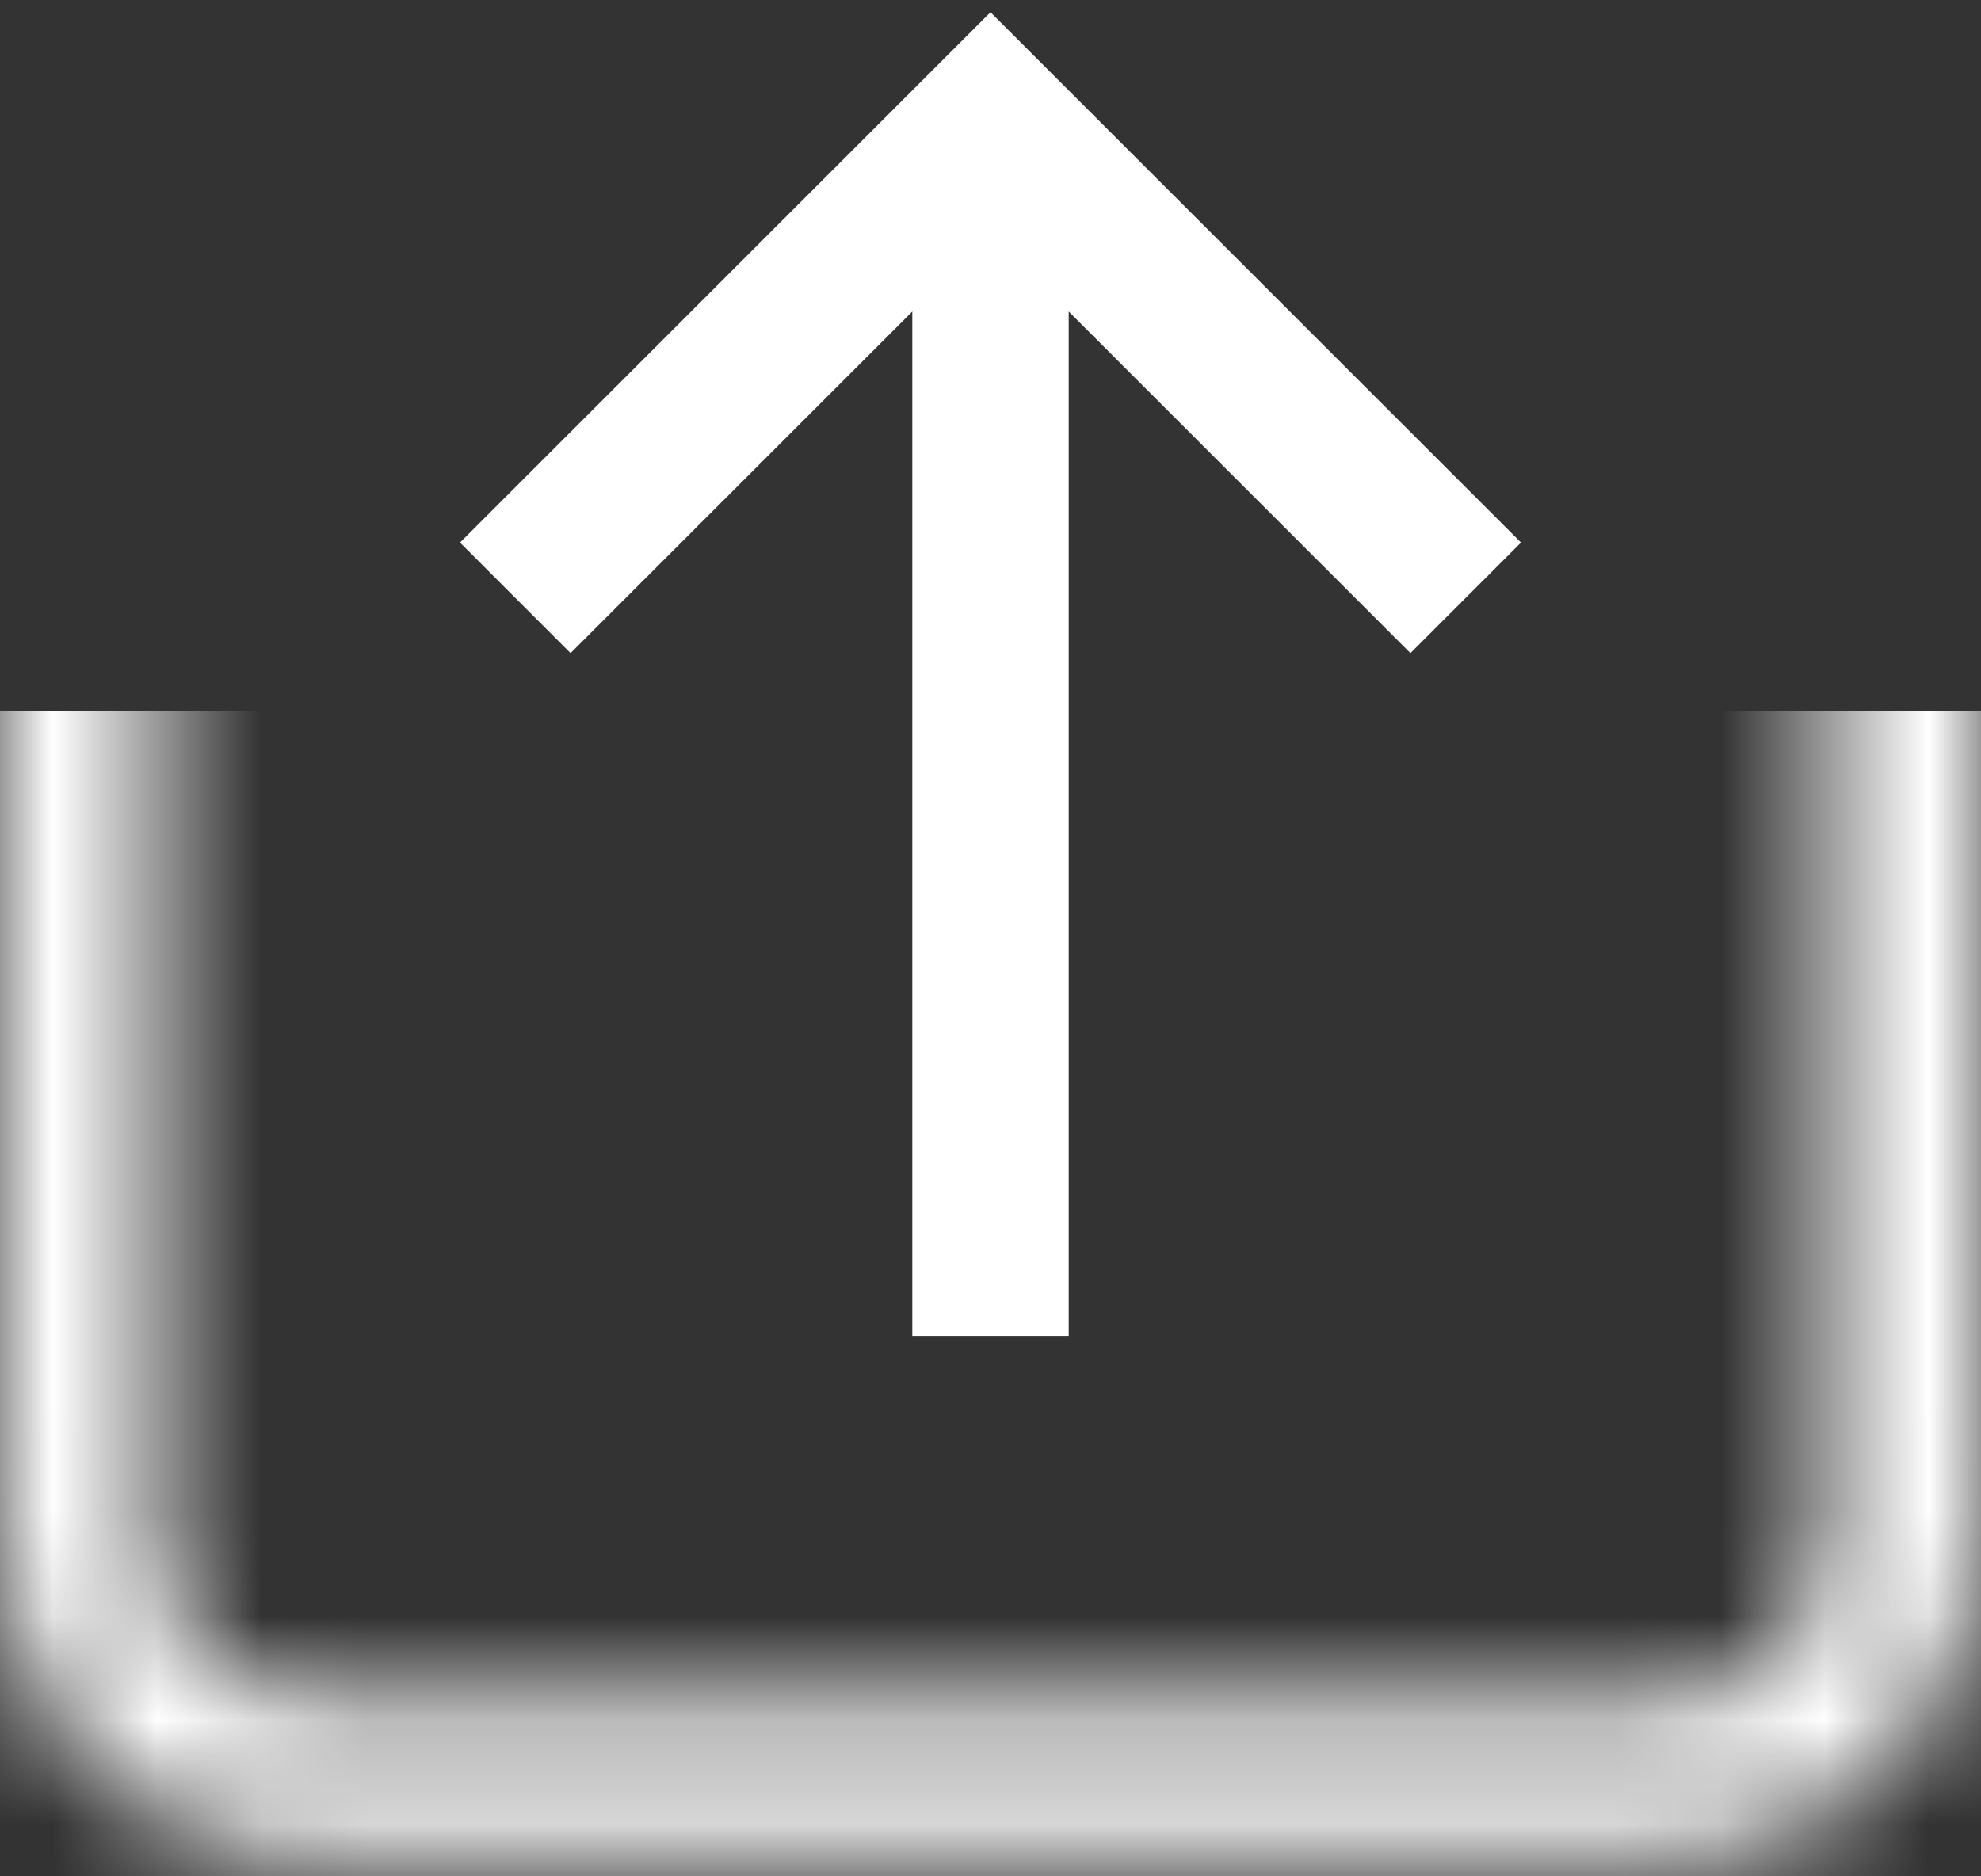
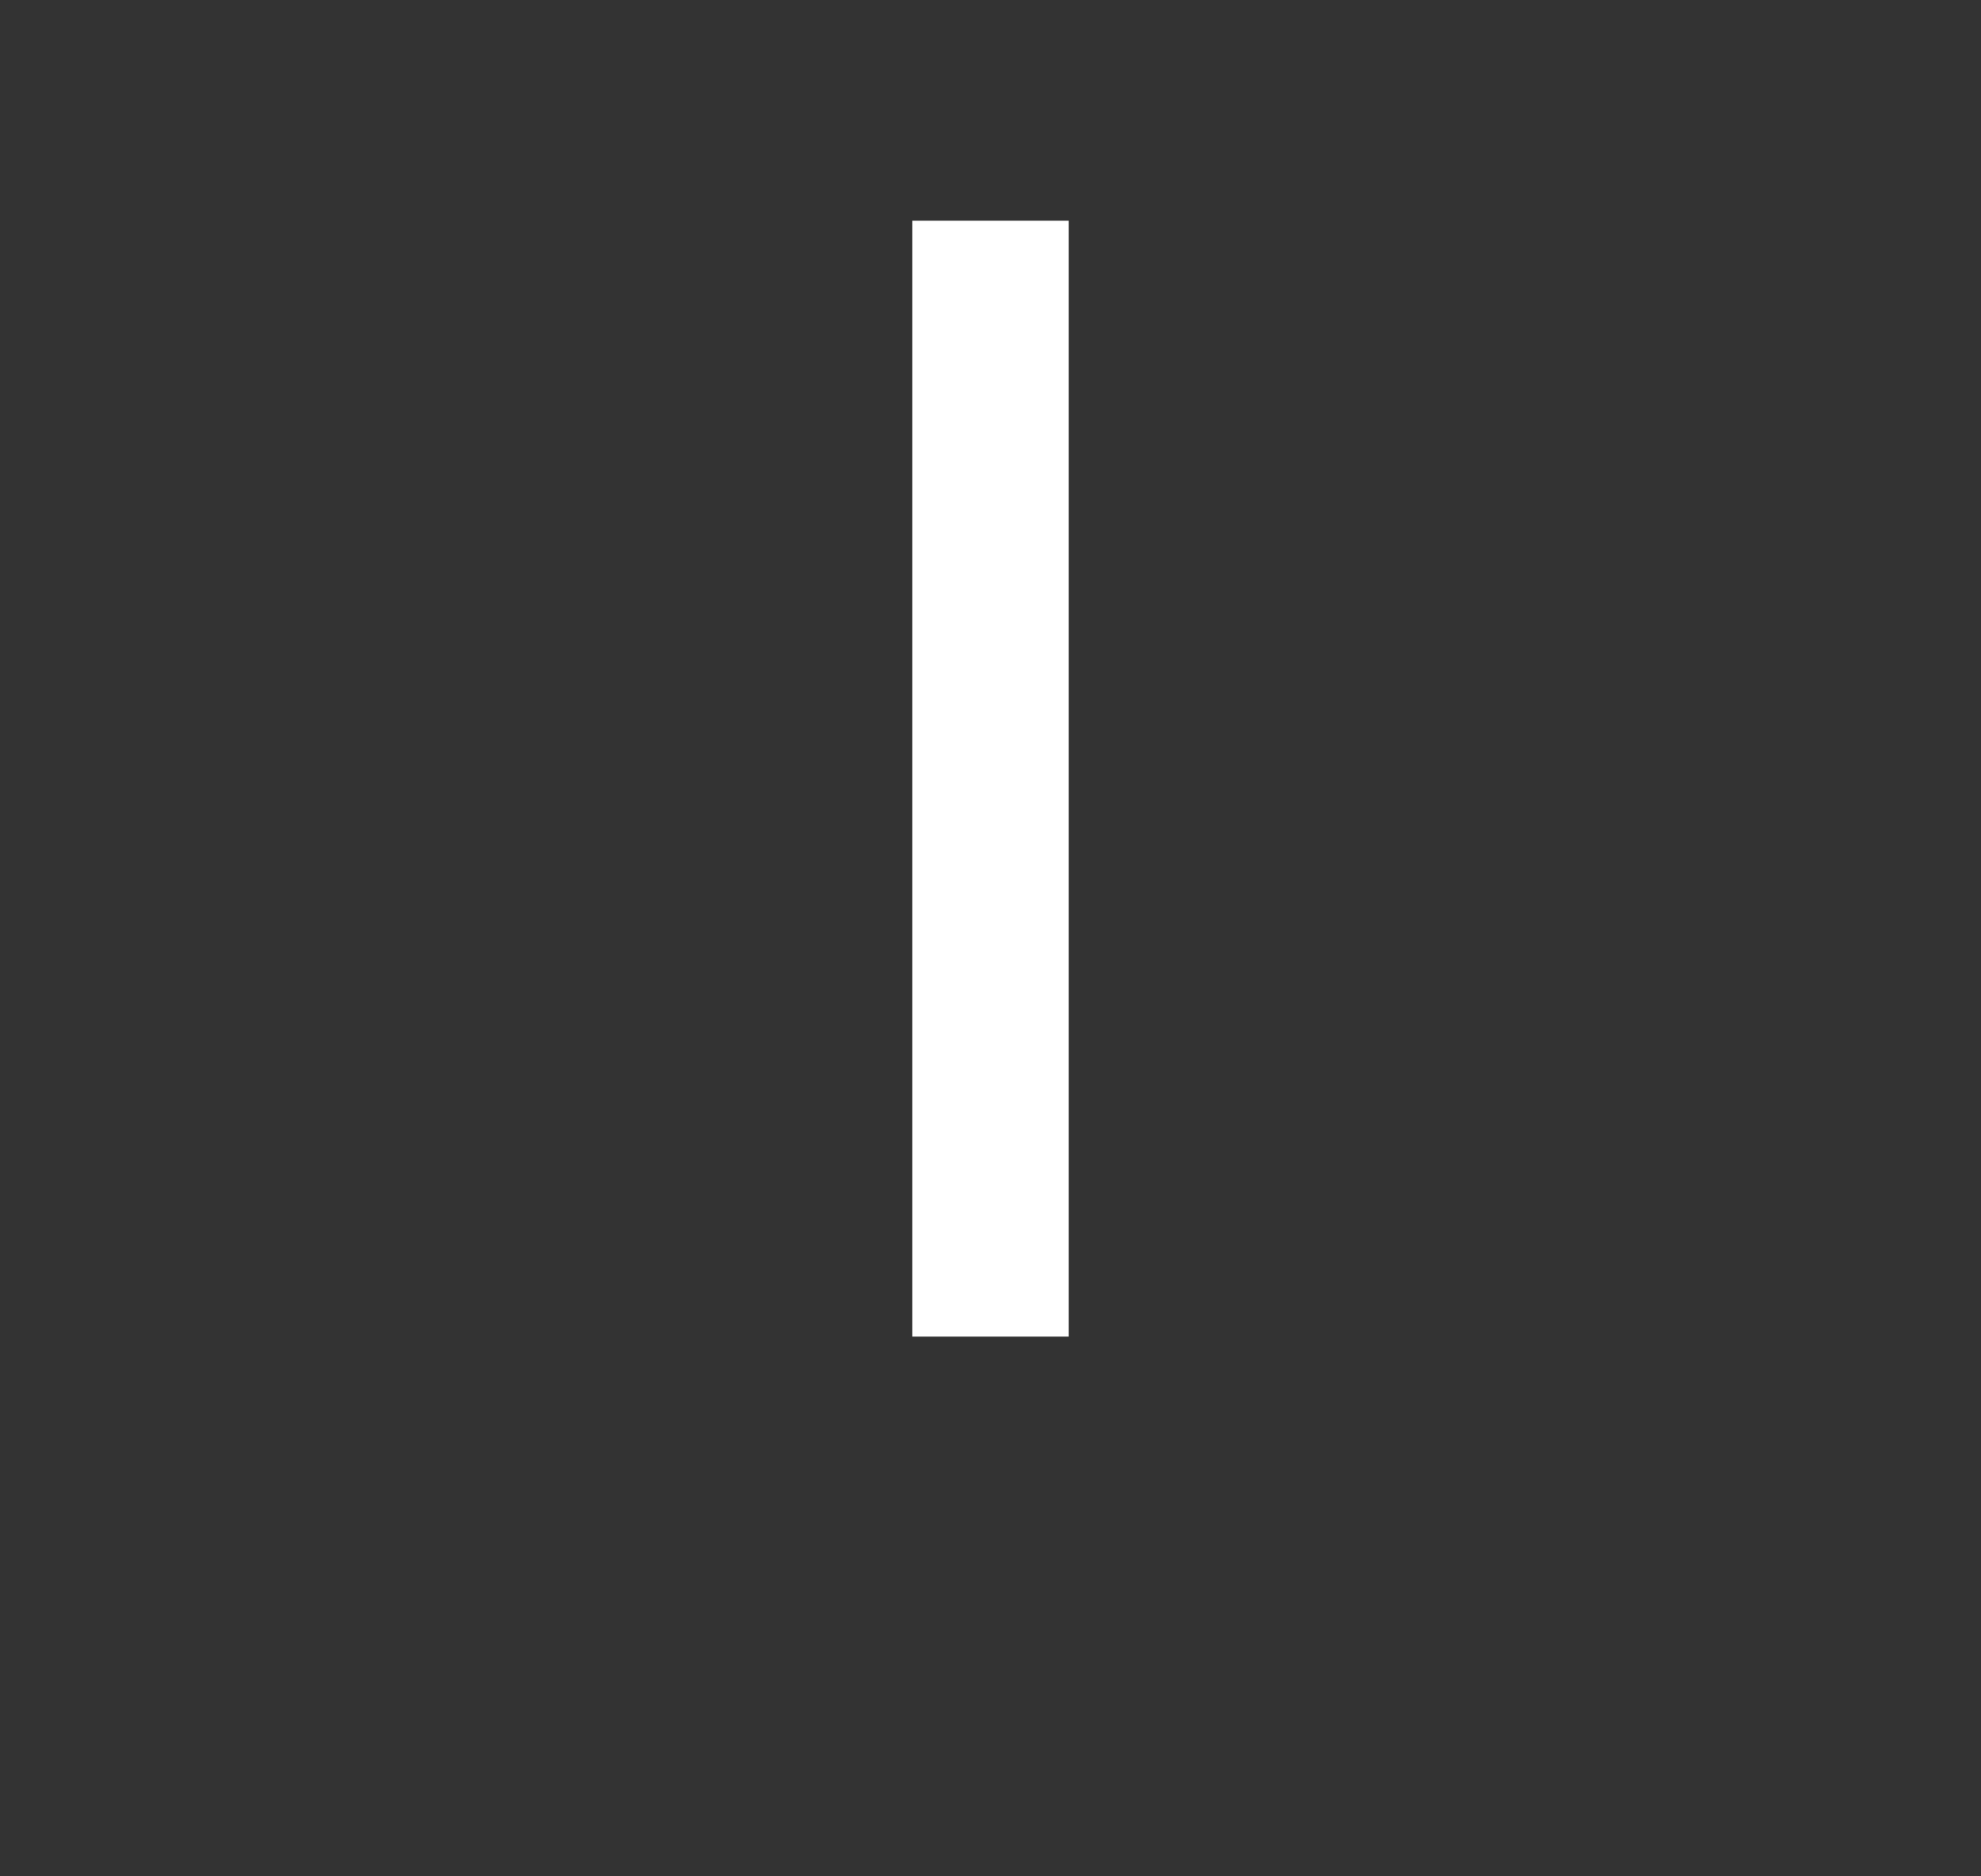
<svg xmlns="http://www.w3.org/2000/svg" width="19" height="18" viewBox="0 0 19 18" fill="none">
  <rect x="0" y="0" width="19" height="18" fill="#333333" stroke="none" />
  <mask id="mask0_253_147" style="mask-type:alpha" maskUnits="userSpaceOnUse" x="0" y="1" width="19" height="17">
-     <path d="M0.75 2.209H18.25V14.822C18.25 16.065 17.243 17.072 16 17.072H3C1.757 17.072 0.75 16.065 0.75 14.822V2.209Z" stroke="black" stroke-width="1.5" />
-   </mask>
+     </mask>
  <g mask="url(#mask0_253_147)">
    <rect x="-2" y="6.822" width="23" height="13" fill="white" />
  </g>
-   <path d="M14.058 5.735L9.5 1.178L4.942 5.735" stroke="white" stroke-width="1.5" />
  <path d="M9.5 12.822L9.5 2.117" stroke="white" stroke-width="1.5" />
</svg>